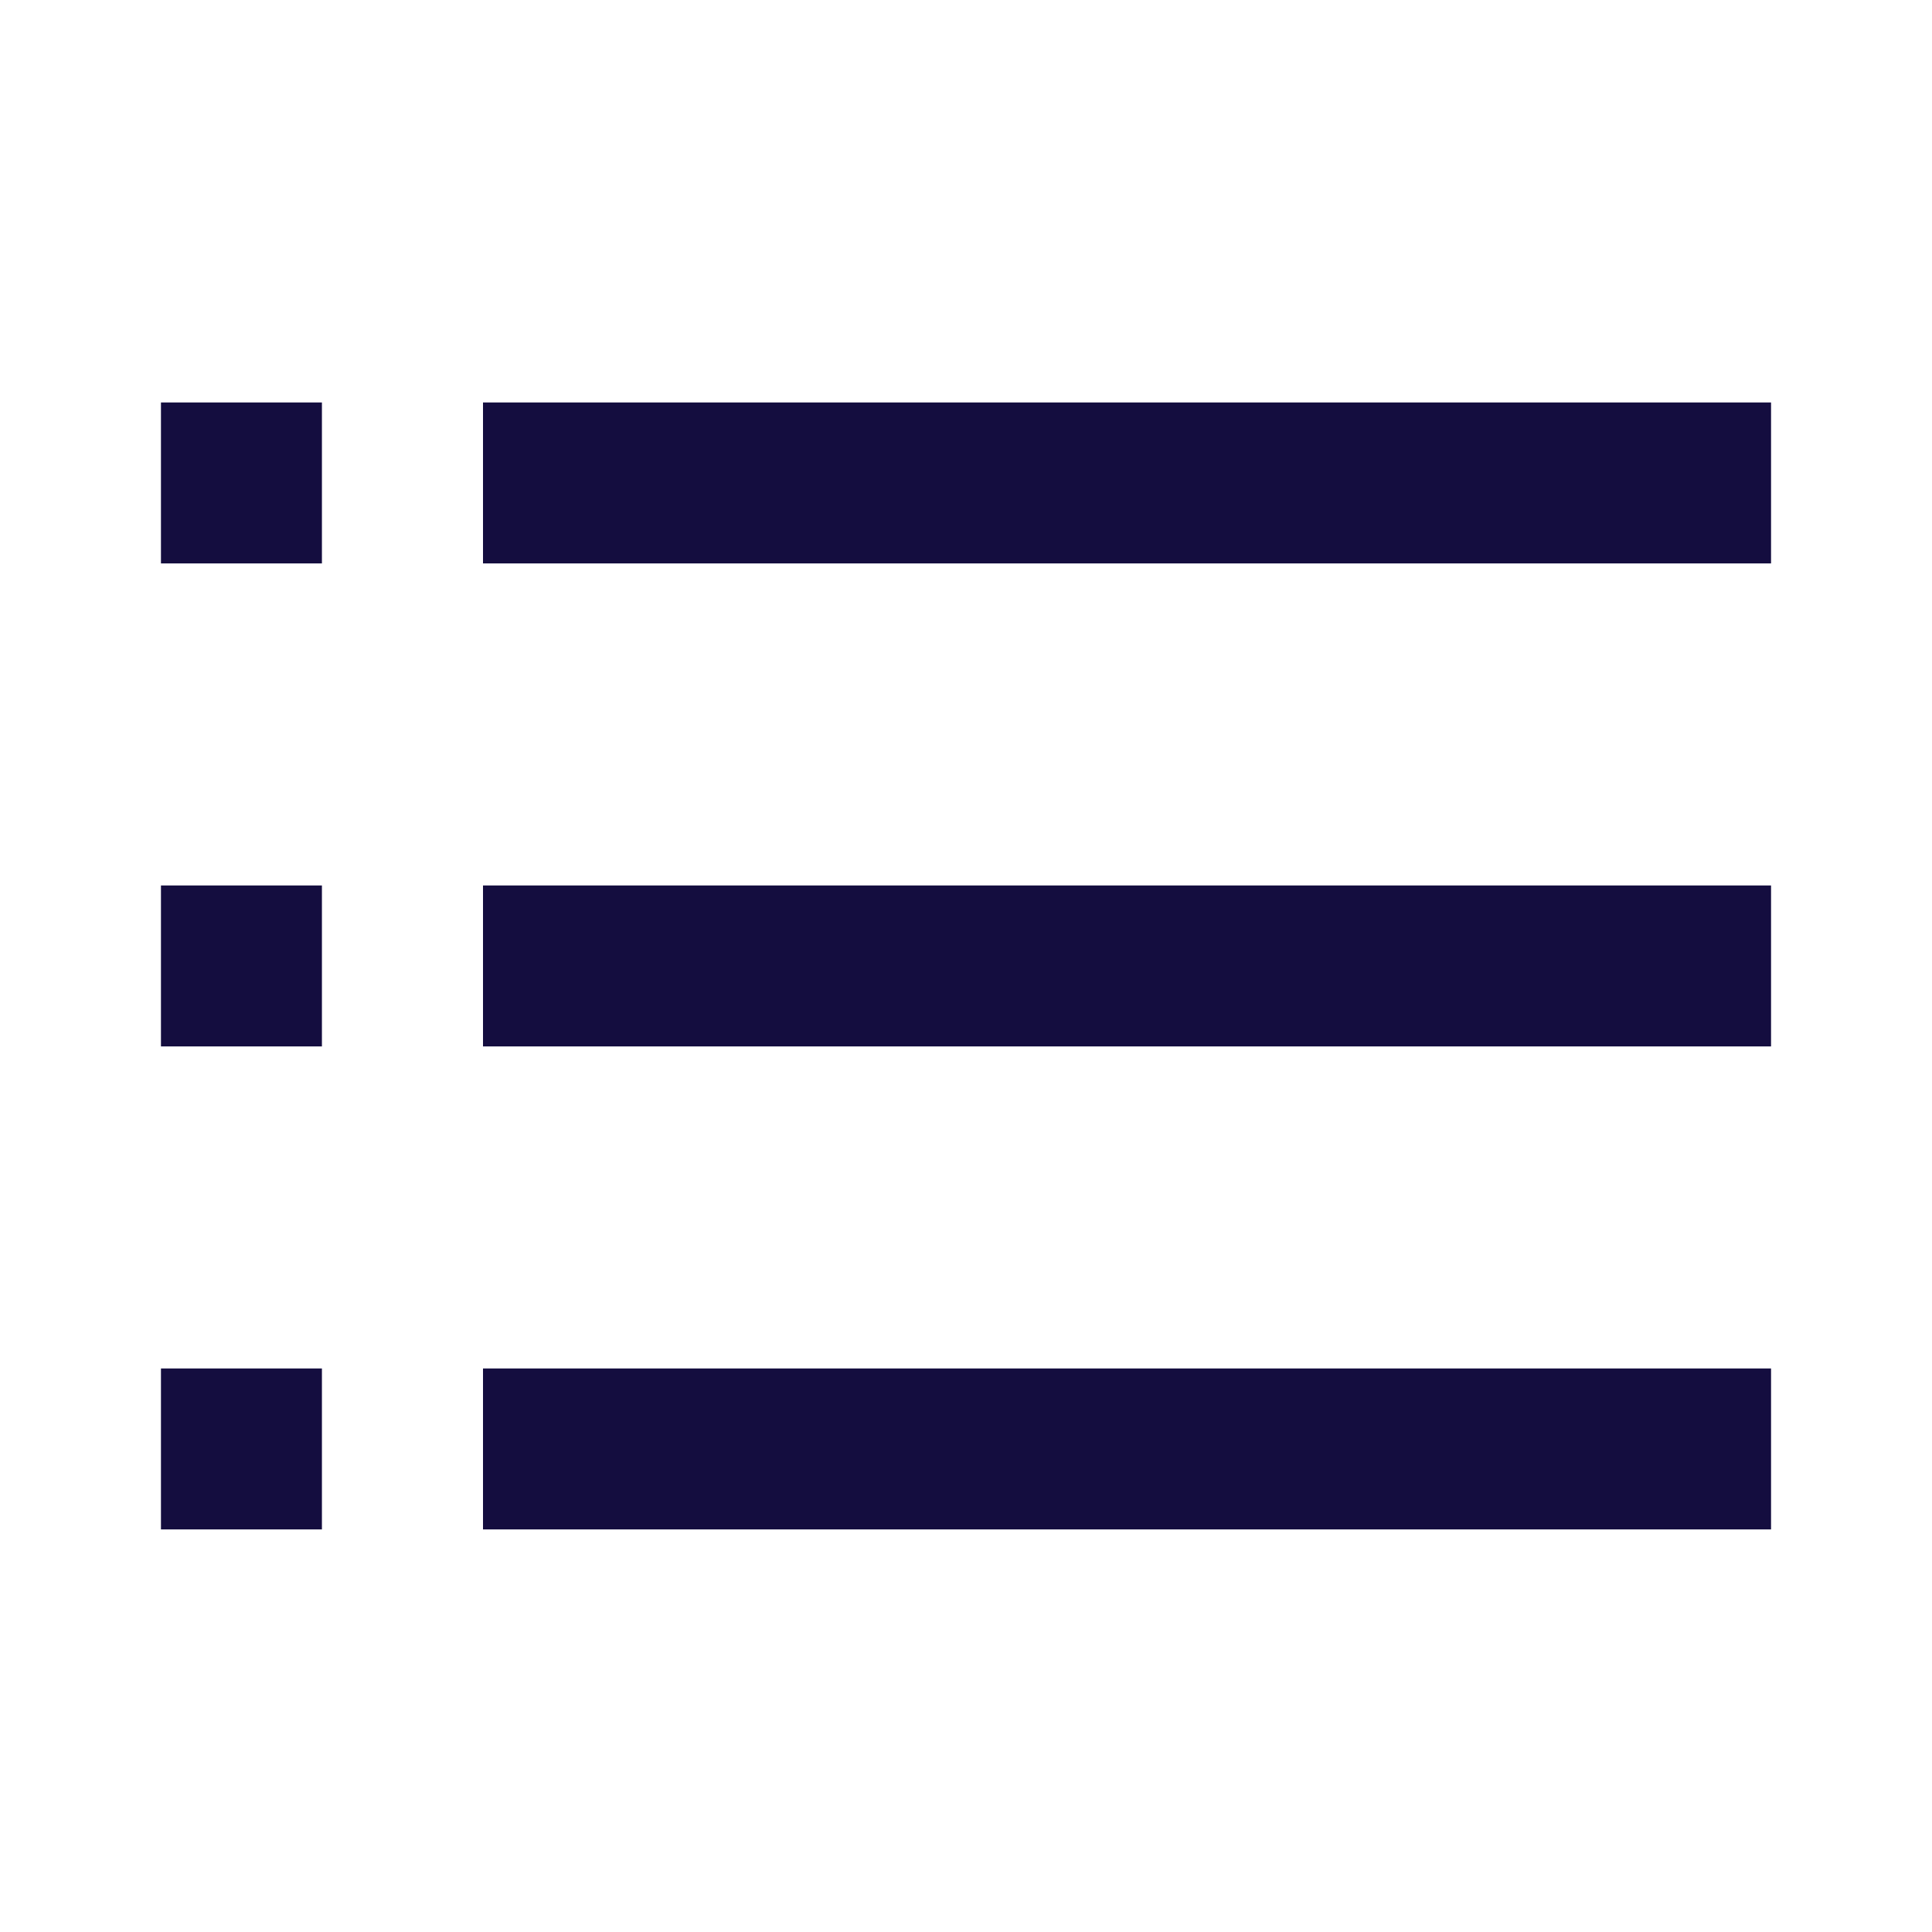
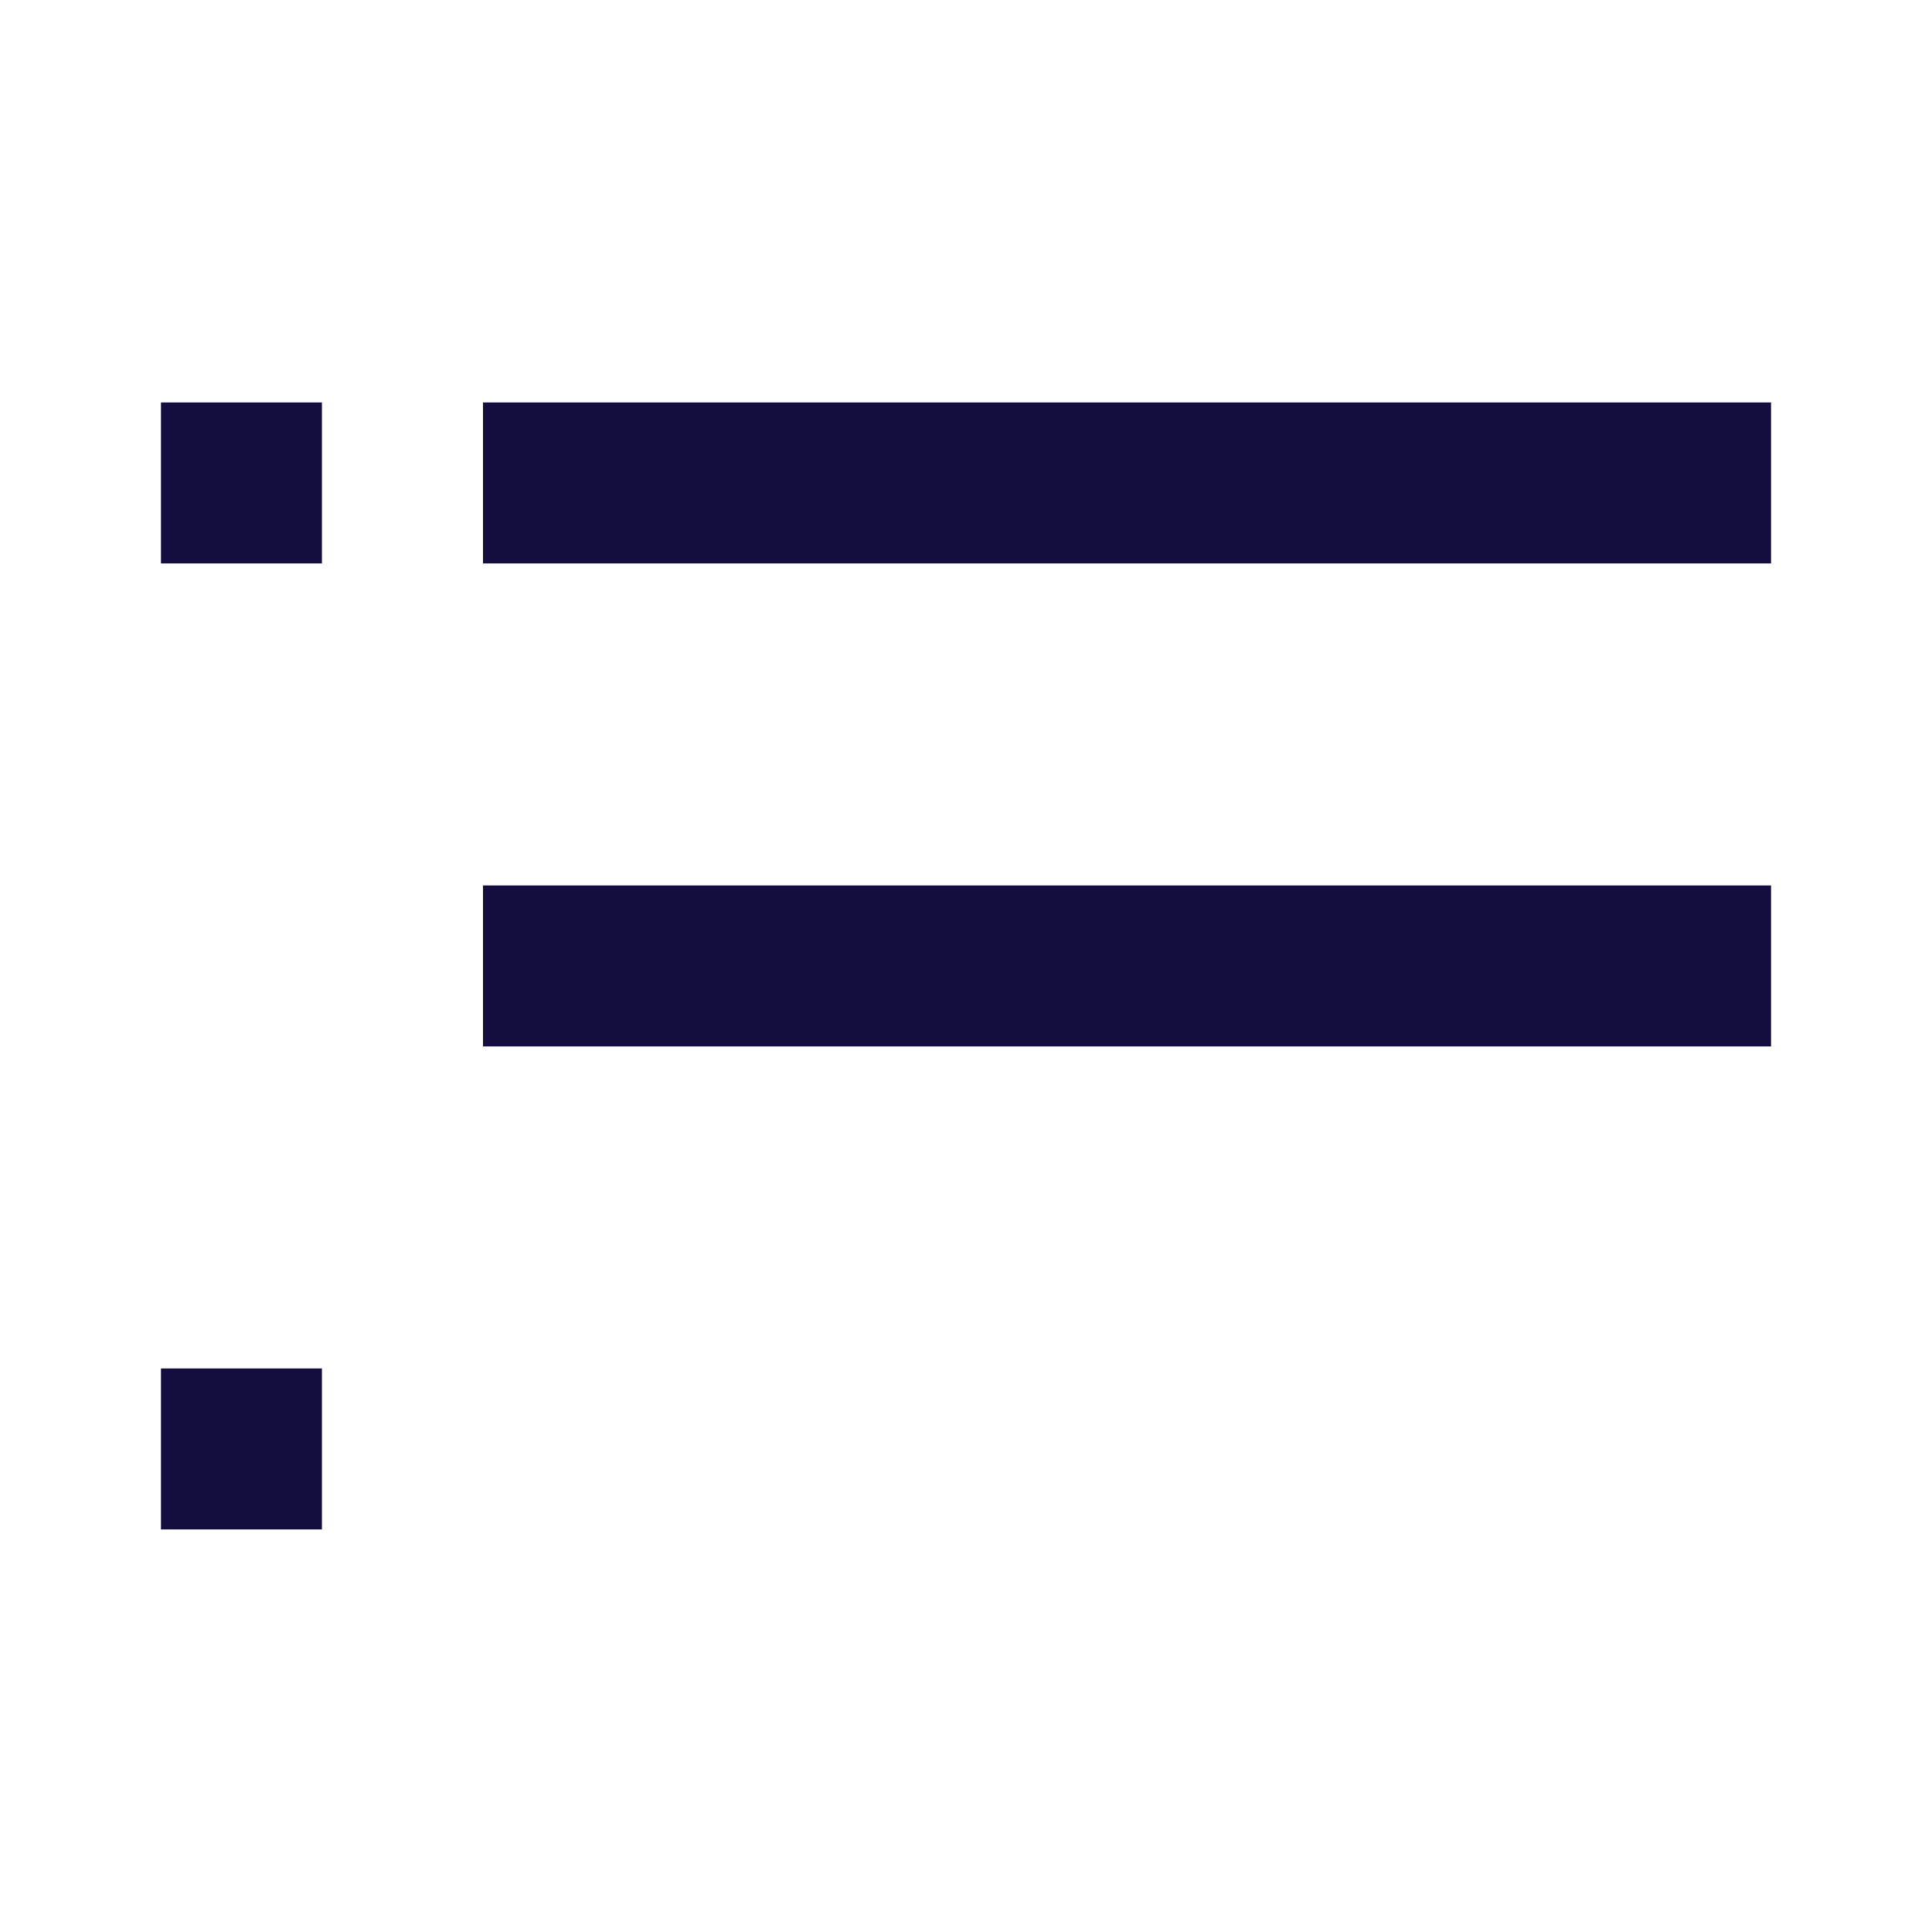
<svg xmlns="http://www.w3.org/2000/svg" width="16" height="16" viewBox="0 0 16 16" fill="none">
  <rect x="4" y="3.333" width="10.667" height="1.333" fill="#140D3F" />
  <rect x="4" y="7.333" width="10.667" height="1.333" fill="#140D3F" />
-   <rect x="4" y="11.333" width="10.667" height="1.333" fill="#140D3F" />
  <rect x="1.333" y="3.333" width="1.333" height="1.333" fill="#140D3F" />
-   <rect x="1.333" y="7.333" width="1.333" height="1.333" fill="#140D3F" />
  <rect x="1.333" y="11.333" width="1.333" height="1.333" fill="#140D3F" />
</svg>